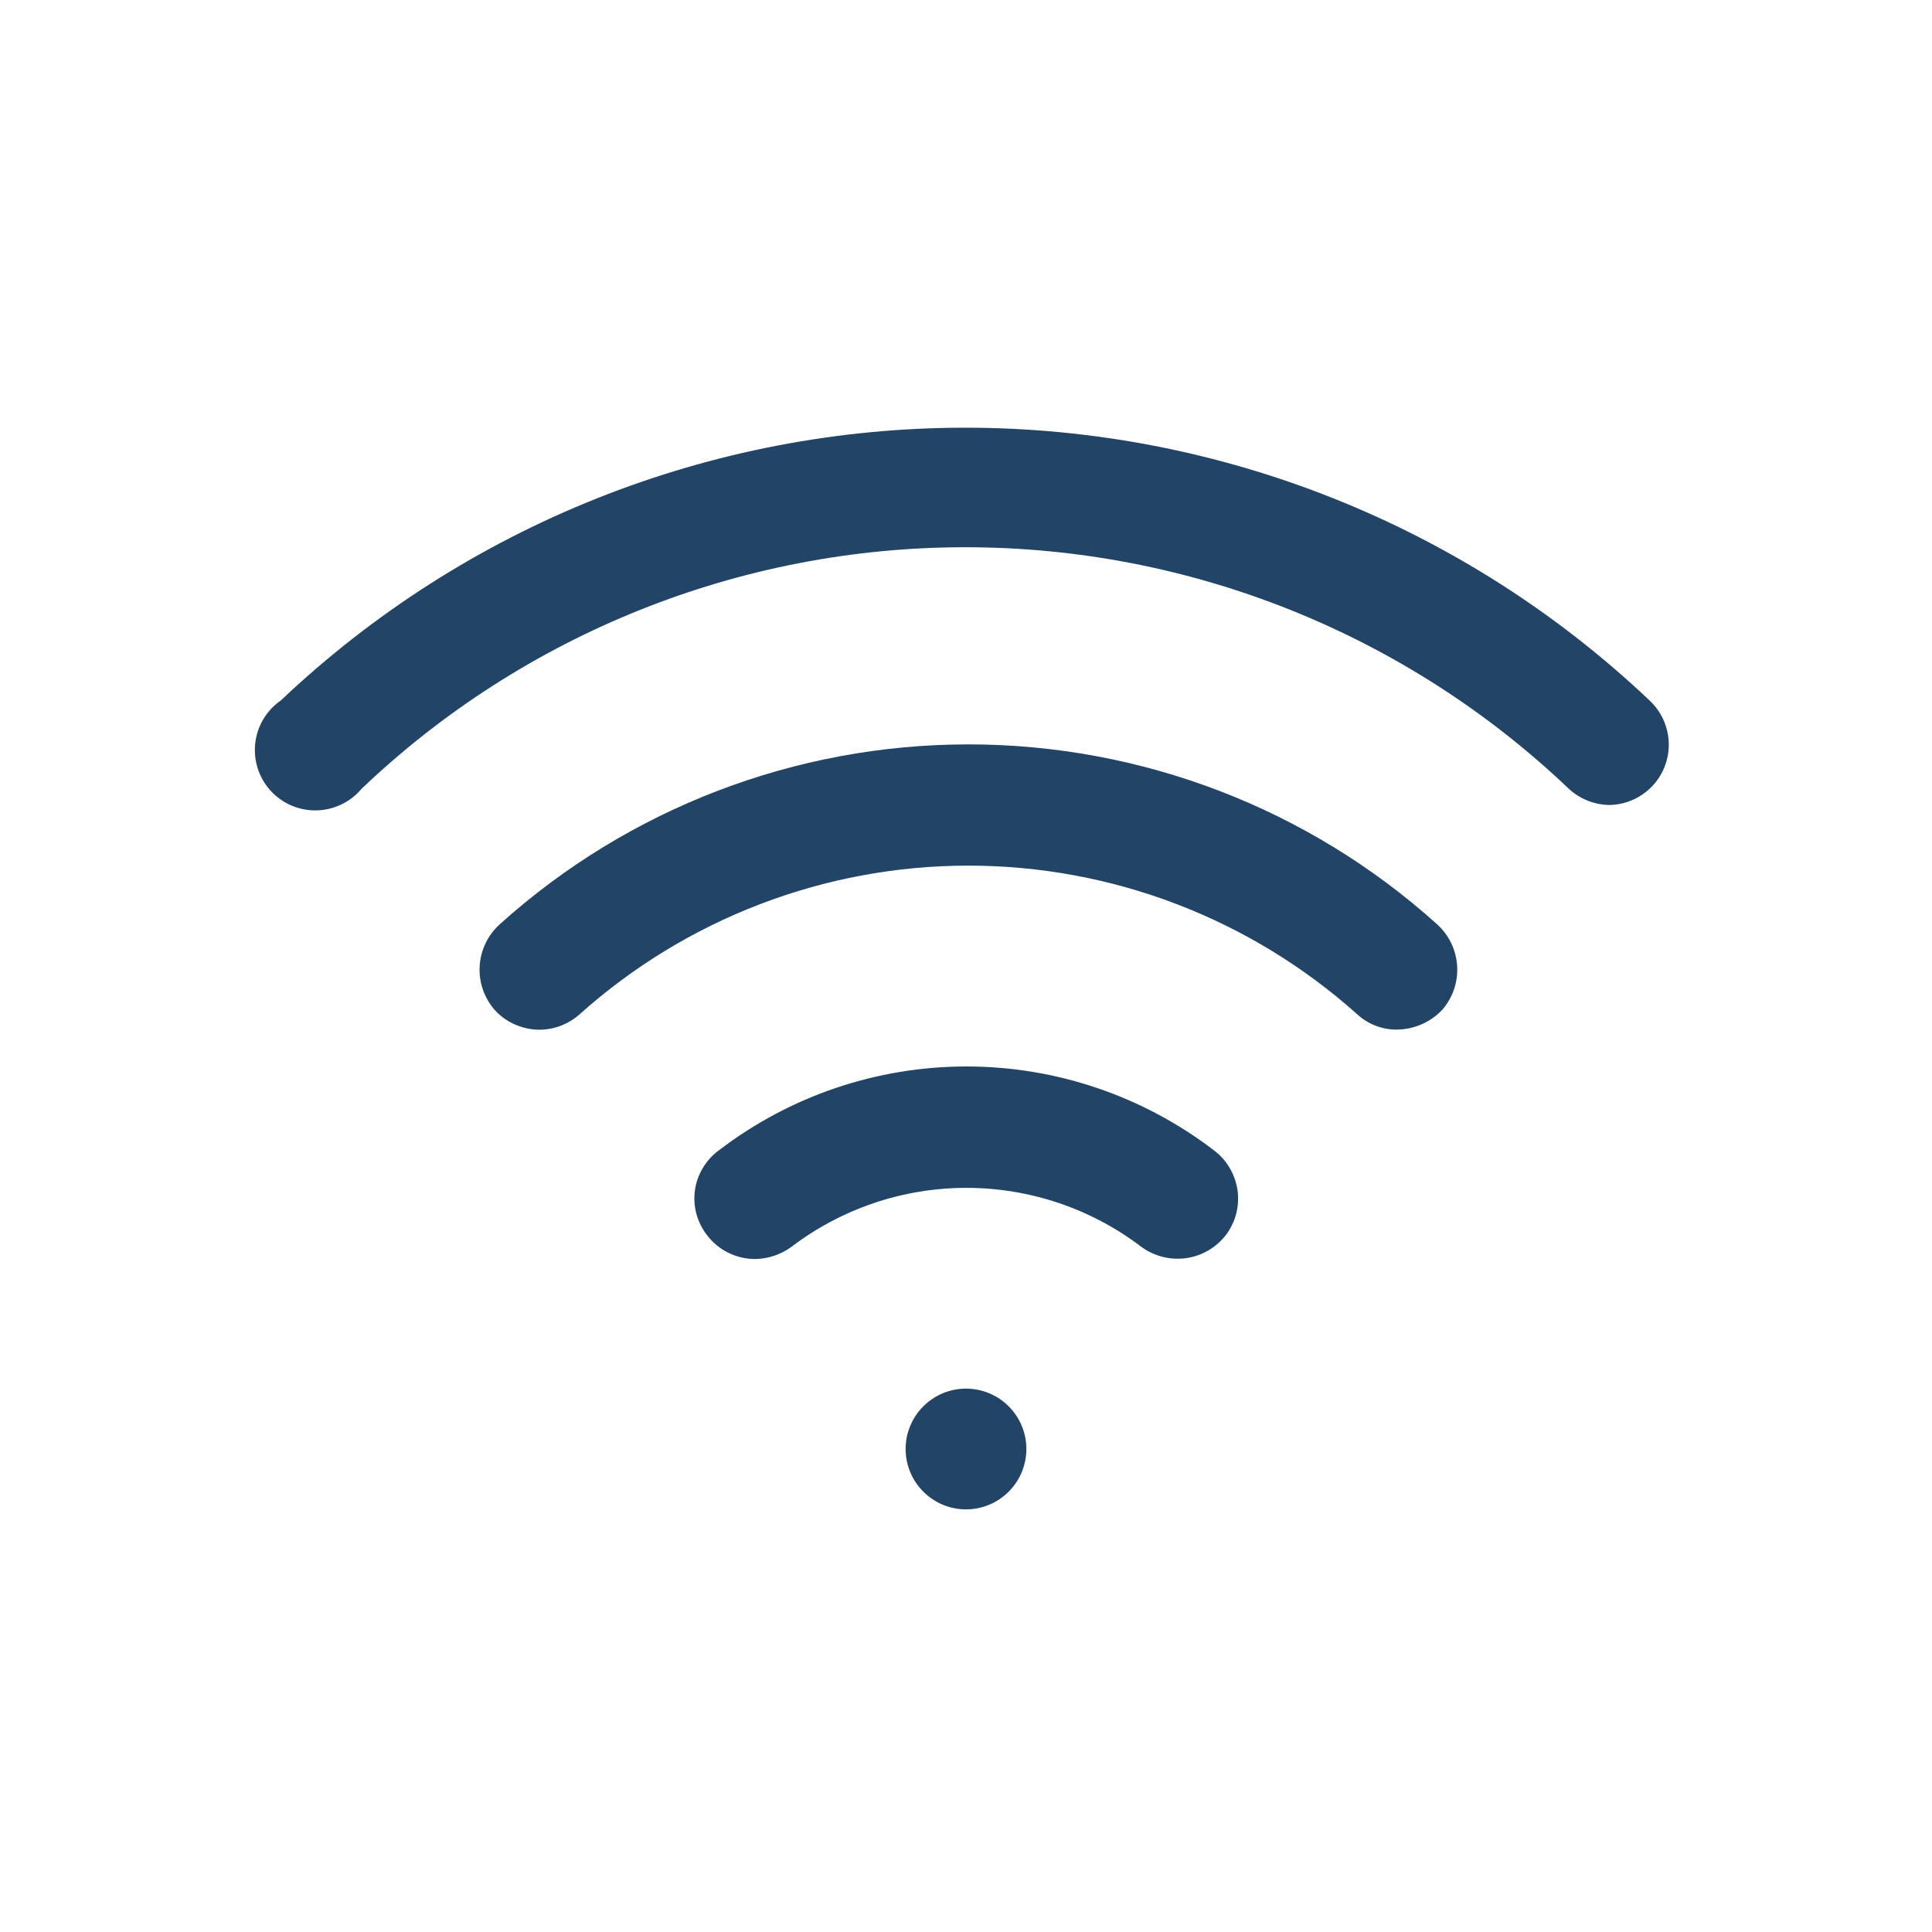
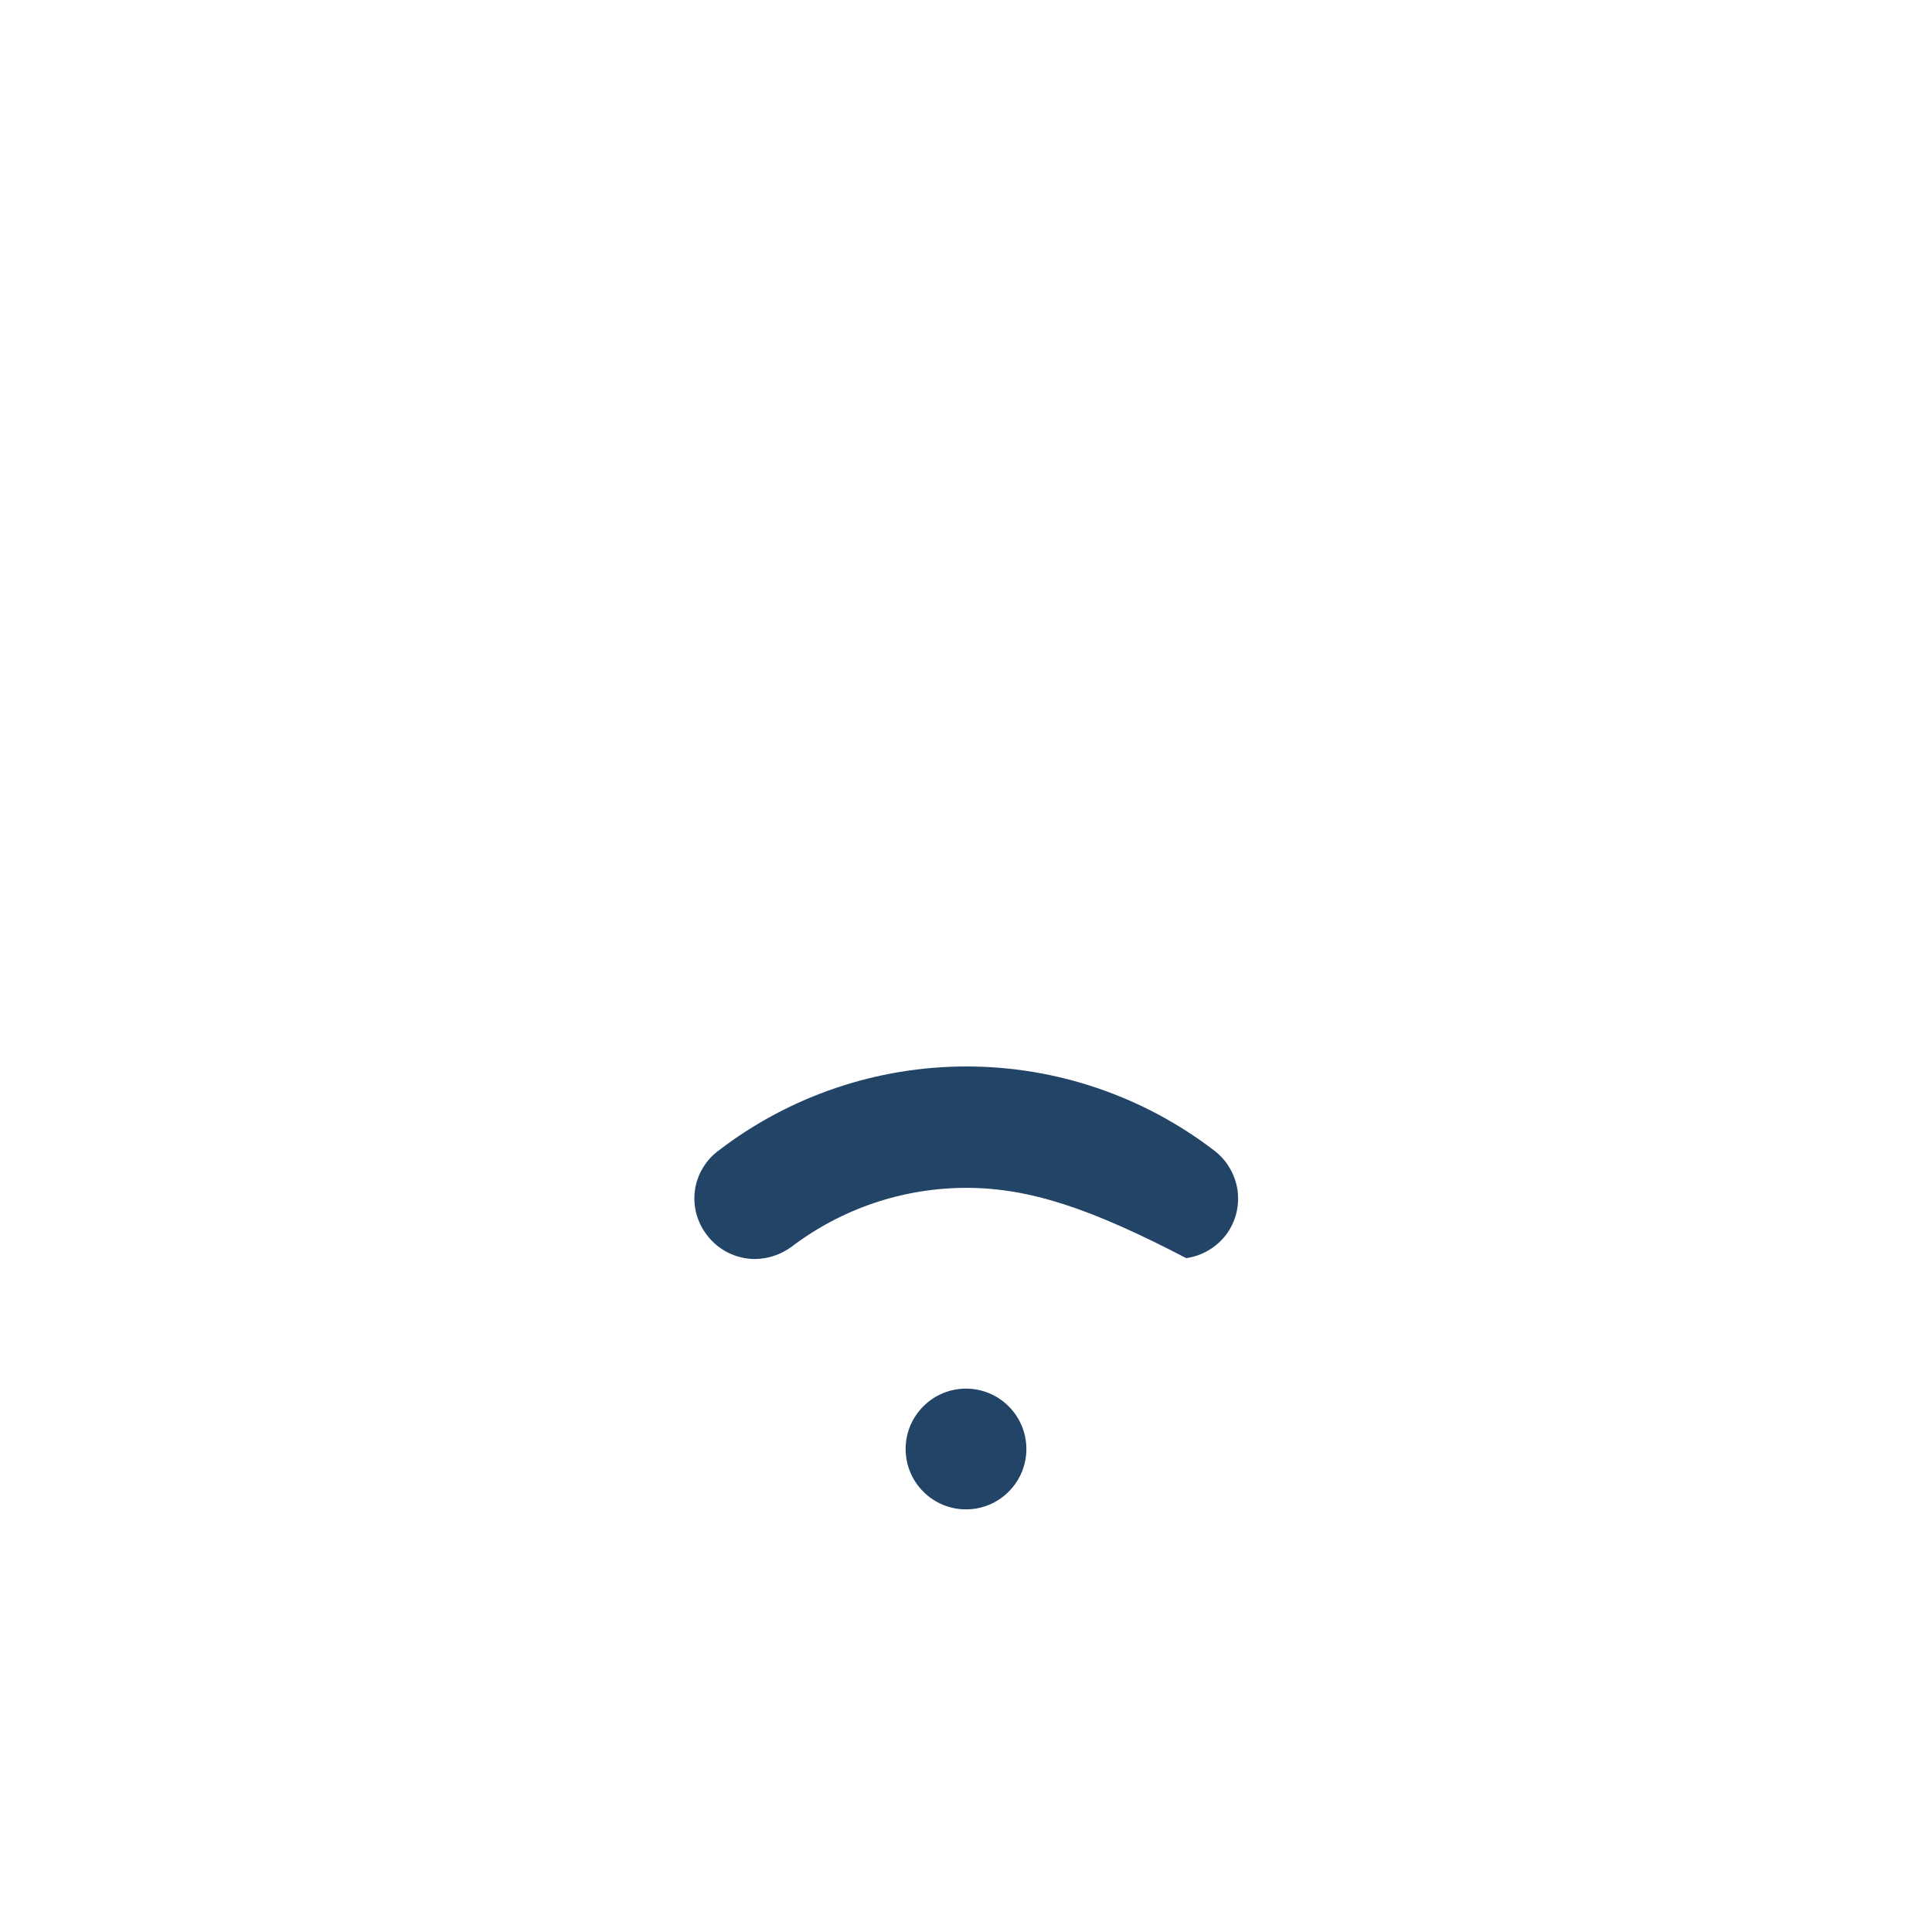
<svg xmlns="http://www.w3.org/2000/svg" width="800px" height="800px" viewBox="0 0 24 24" fill="none" stroke="">
  <g id="SVGRepo_bgCarrier" stroke-width="0" />
  <g id="SVGRepo_tracerCarrier" stroke-linecap="round" stroke-linejoin="round" />
  <g id="SVGRepo_iconCarrier">
-     <path d="M17.35 12.79C17.169 12.791 16.994 12.723 16.86 12.6C15.532 11.411 13.812 10.753 12.03 10.753C10.248 10.753 8.528 11.411 7.2 12.6C7.126 12.666 7.041 12.716 6.948 12.749C6.855 12.782 6.756 12.796 6.658 12.79C6.559 12.784 6.463 12.759 6.374 12.716C6.285 12.674 6.206 12.614 6.14 12.54C6.011 12.389 5.946 12.194 5.959 11.996C5.972 11.798 6.062 11.613 6.21 11.48C7.808 10.042 9.881 9.247 12.03 9.247C14.179 9.247 16.253 10.042 17.85 11.48C17.998 11.613 18.088 11.798 18.101 11.996C18.114 12.194 18.049 12.389 17.92 12.54C17.847 12.618 17.759 12.681 17.661 12.724C17.563 12.767 17.457 12.789 17.35 12.79Z" fill="#224466" />
-     <path d="M20 10C19.811 9.999 19.629 9.928 19.49 9.8C17.468 7.873 14.783 6.798 11.99 6.798C9.197 6.798 6.512 7.873 4.49 9.8C4.421 9.882 4.336 9.948 4.239 9.994C4.143 10.04 4.037 10.065 3.93 10.067C3.824 10.069 3.717 10.048 3.619 10.006C3.521 9.964 3.433 9.901 3.361 9.822C3.289 9.743 3.235 9.649 3.202 9.547C3.169 9.445 3.159 9.338 3.171 9.232C3.183 9.125 3.218 9.023 3.273 8.931C3.328 8.84 3.402 8.761 3.49 8.7C5.786 6.525 8.828 5.313 11.99 5.313C15.152 5.313 18.194 6.525 20.49 8.7C20.599 8.801 20.676 8.933 20.71 9.078C20.745 9.223 20.735 9.375 20.682 9.515C20.63 9.654 20.537 9.775 20.415 9.861C20.294 9.948 20.149 9.996 20 10Z" fill="#224466" />
-     <path d="M9.38 15.64C9.264 15.64 9.149 15.613 9.045 15.561C8.94 15.509 8.85 15.433 8.78 15.34C8.72 15.262 8.676 15.172 8.65 15.076C8.625 14.981 8.619 14.881 8.633 14.783C8.647 14.685 8.681 14.591 8.732 14.507C8.783 14.422 8.85 14.348 8.93 14.29C9.813 13.614 10.893 13.248 12.005 13.248C13.117 13.248 14.197 13.614 15.08 14.29C15.159 14.349 15.225 14.423 15.275 14.508C15.325 14.593 15.358 14.687 15.373 14.784C15.386 14.882 15.381 14.981 15.357 15.076C15.332 15.172 15.289 15.261 15.23 15.34C15.109 15.497 14.932 15.601 14.736 15.629C14.539 15.656 14.34 15.607 14.18 15.49C13.555 15.014 12.791 14.756 12.005 14.756C11.219 14.756 10.455 15.014 9.83 15.49C9.699 15.585 9.542 15.638 9.38 15.64Z" fill="#224466" />
+     <path d="M9.38 15.64C9.264 15.64 9.149 15.613 9.045 15.561C8.94 15.509 8.85 15.433 8.78 15.34C8.72 15.262 8.676 15.172 8.65 15.076C8.625 14.981 8.619 14.881 8.633 14.783C8.647 14.685 8.681 14.591 8.732 14.507C8.783 14.422 8.85 14.348 8.93 14.29C9.813 13.614 10.893 13.248 12.005 13.248C13.117 13.248 14.197 13.614 15.08 14.29C15.159 14.349 15.225 14.423 15.275 14.508C15.325 14.593 15.358 14.687 15.373 14.784C15.386 14.882 15.381 14.981 15.357 15.076C15.332 15.172 15.289 15.261 15.23 15.34C15.109 15.497 14.932 15.601 14.736 15.629C13.555 15.014 12.791 14.756 12.005 14.756C11.219 14.756 10.455 15.014 9.83 15.49C9.699 15.585 9.542 15.638 9.38 15.64Z" fill="#224466" />
    <path d="M12 18.75C11.801 18.75 11.61 18.671 11.47 18.53C11.329 18.39 11.25 18.199 11.25 18C11.25 17.801 11.329 17.61 11.47 17.47C11.61 17.329 11.801 17.25 12 17.25C12.199 17.25 12.39 17.329 12.53 17.47C12.671 17.61 12.75 17.801 12.75 18C12.75 18.199 12.671 18.39 12.53 18.53C12.39 18.671 12.199 18.75 12 18.75Z" fill="#224466" />
  </g>
</svg>